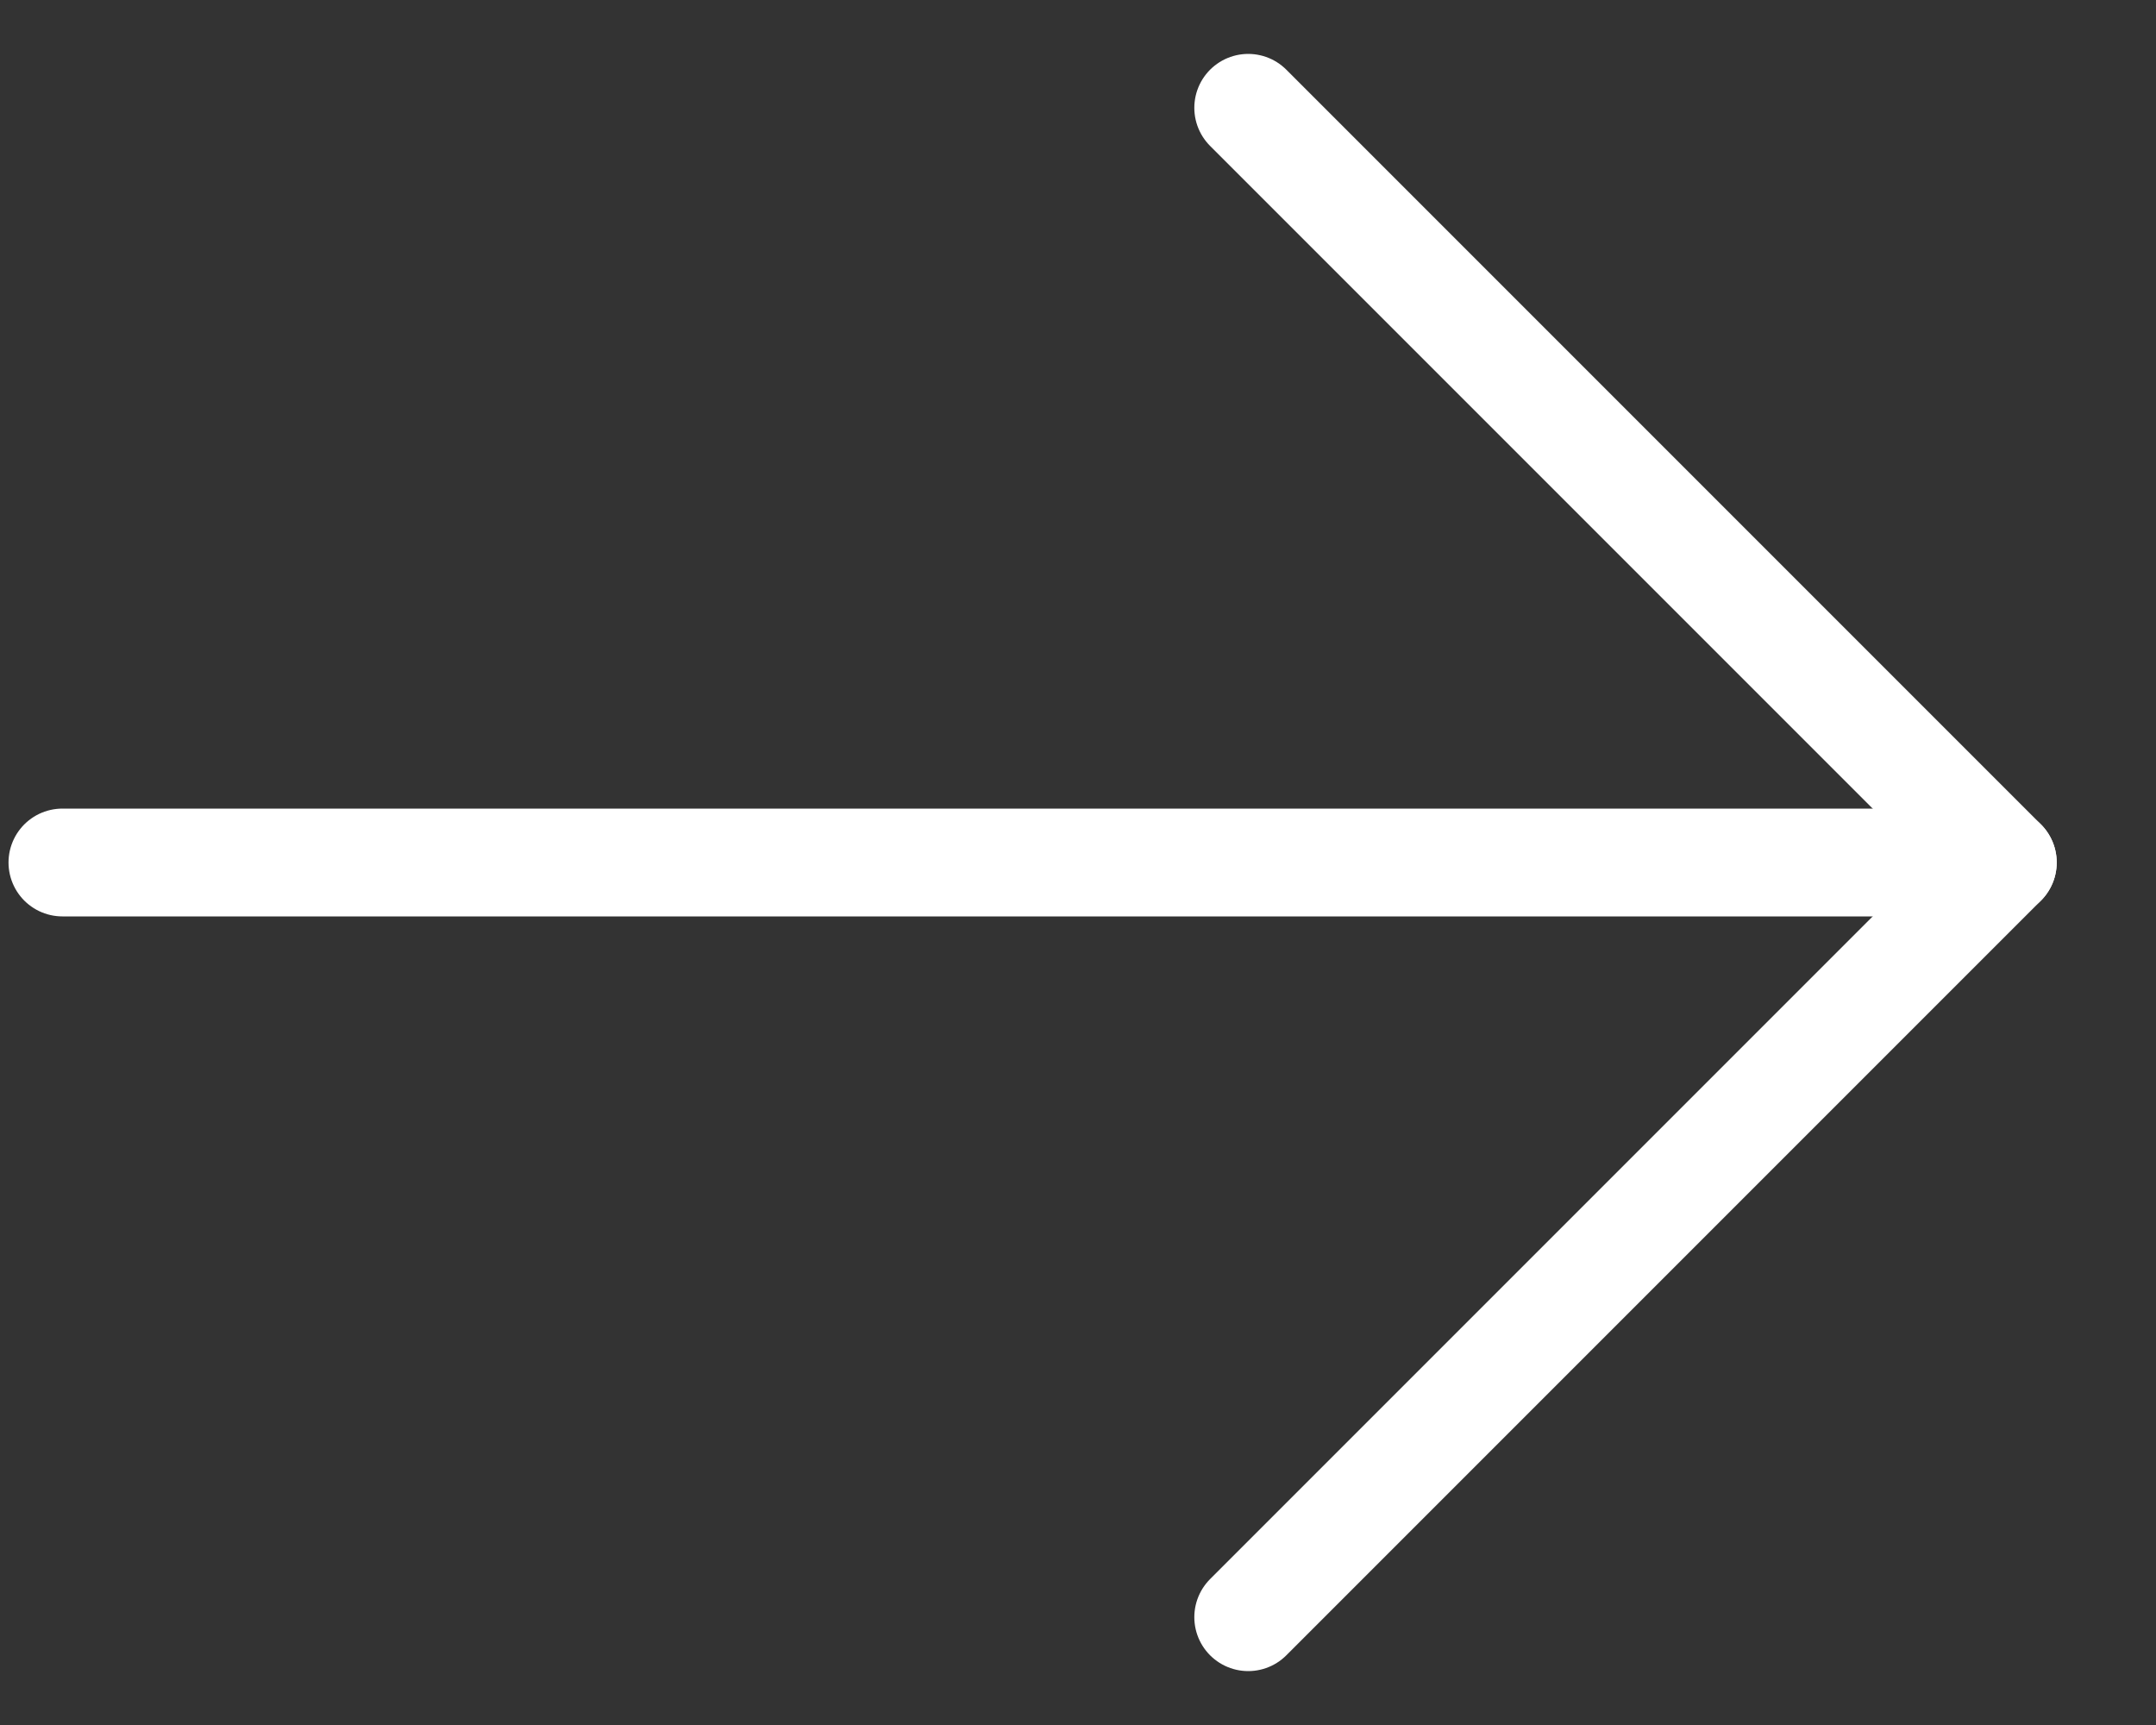
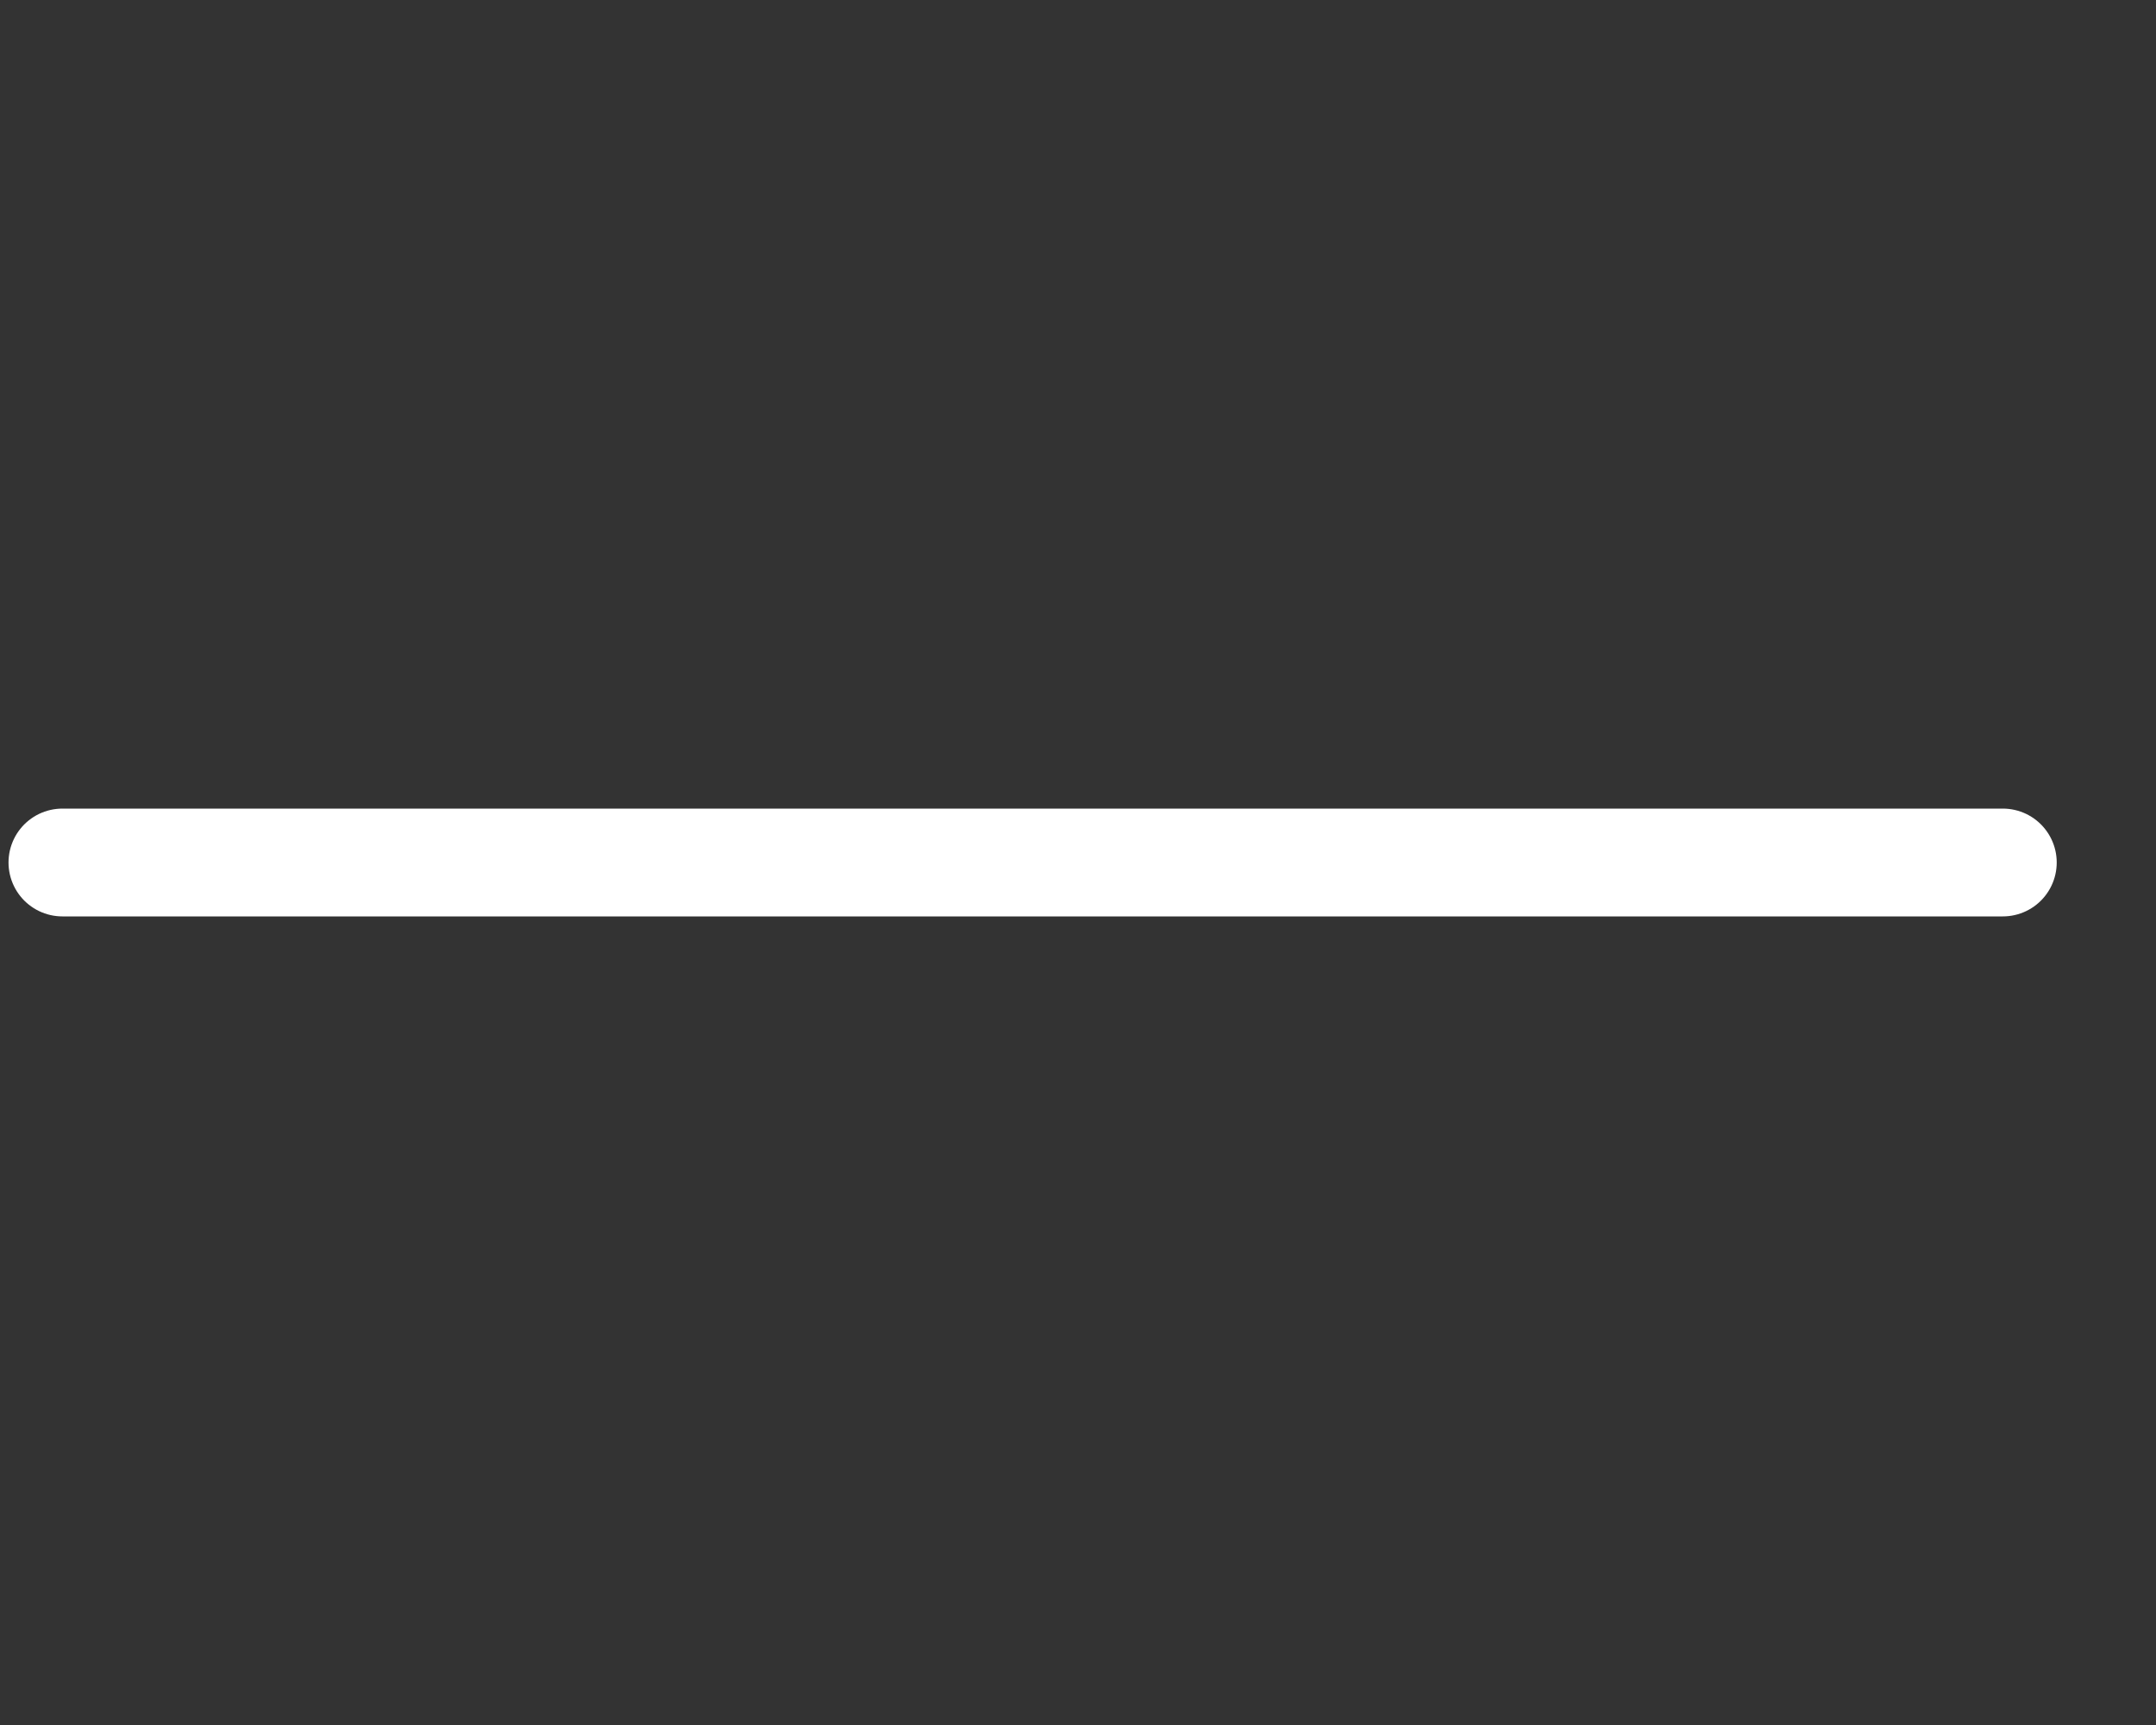
<svg xmlns="http://www.w3.org/2000/svg" width="20" height="16" viewBox="0 0 20 16" fill="none">
  <rect x="0" y="0" width="20" height="16" fill="#333333" stroke="none" />
-   <path d="M11.579 15L18.579 8L11.579 1" stroke="white" stroke-linecap="round" stroke-linejoin="round" />
  <path d="M18.579 8L0.579 8" stroke="white" stroke-linecap="round" />
</svg>